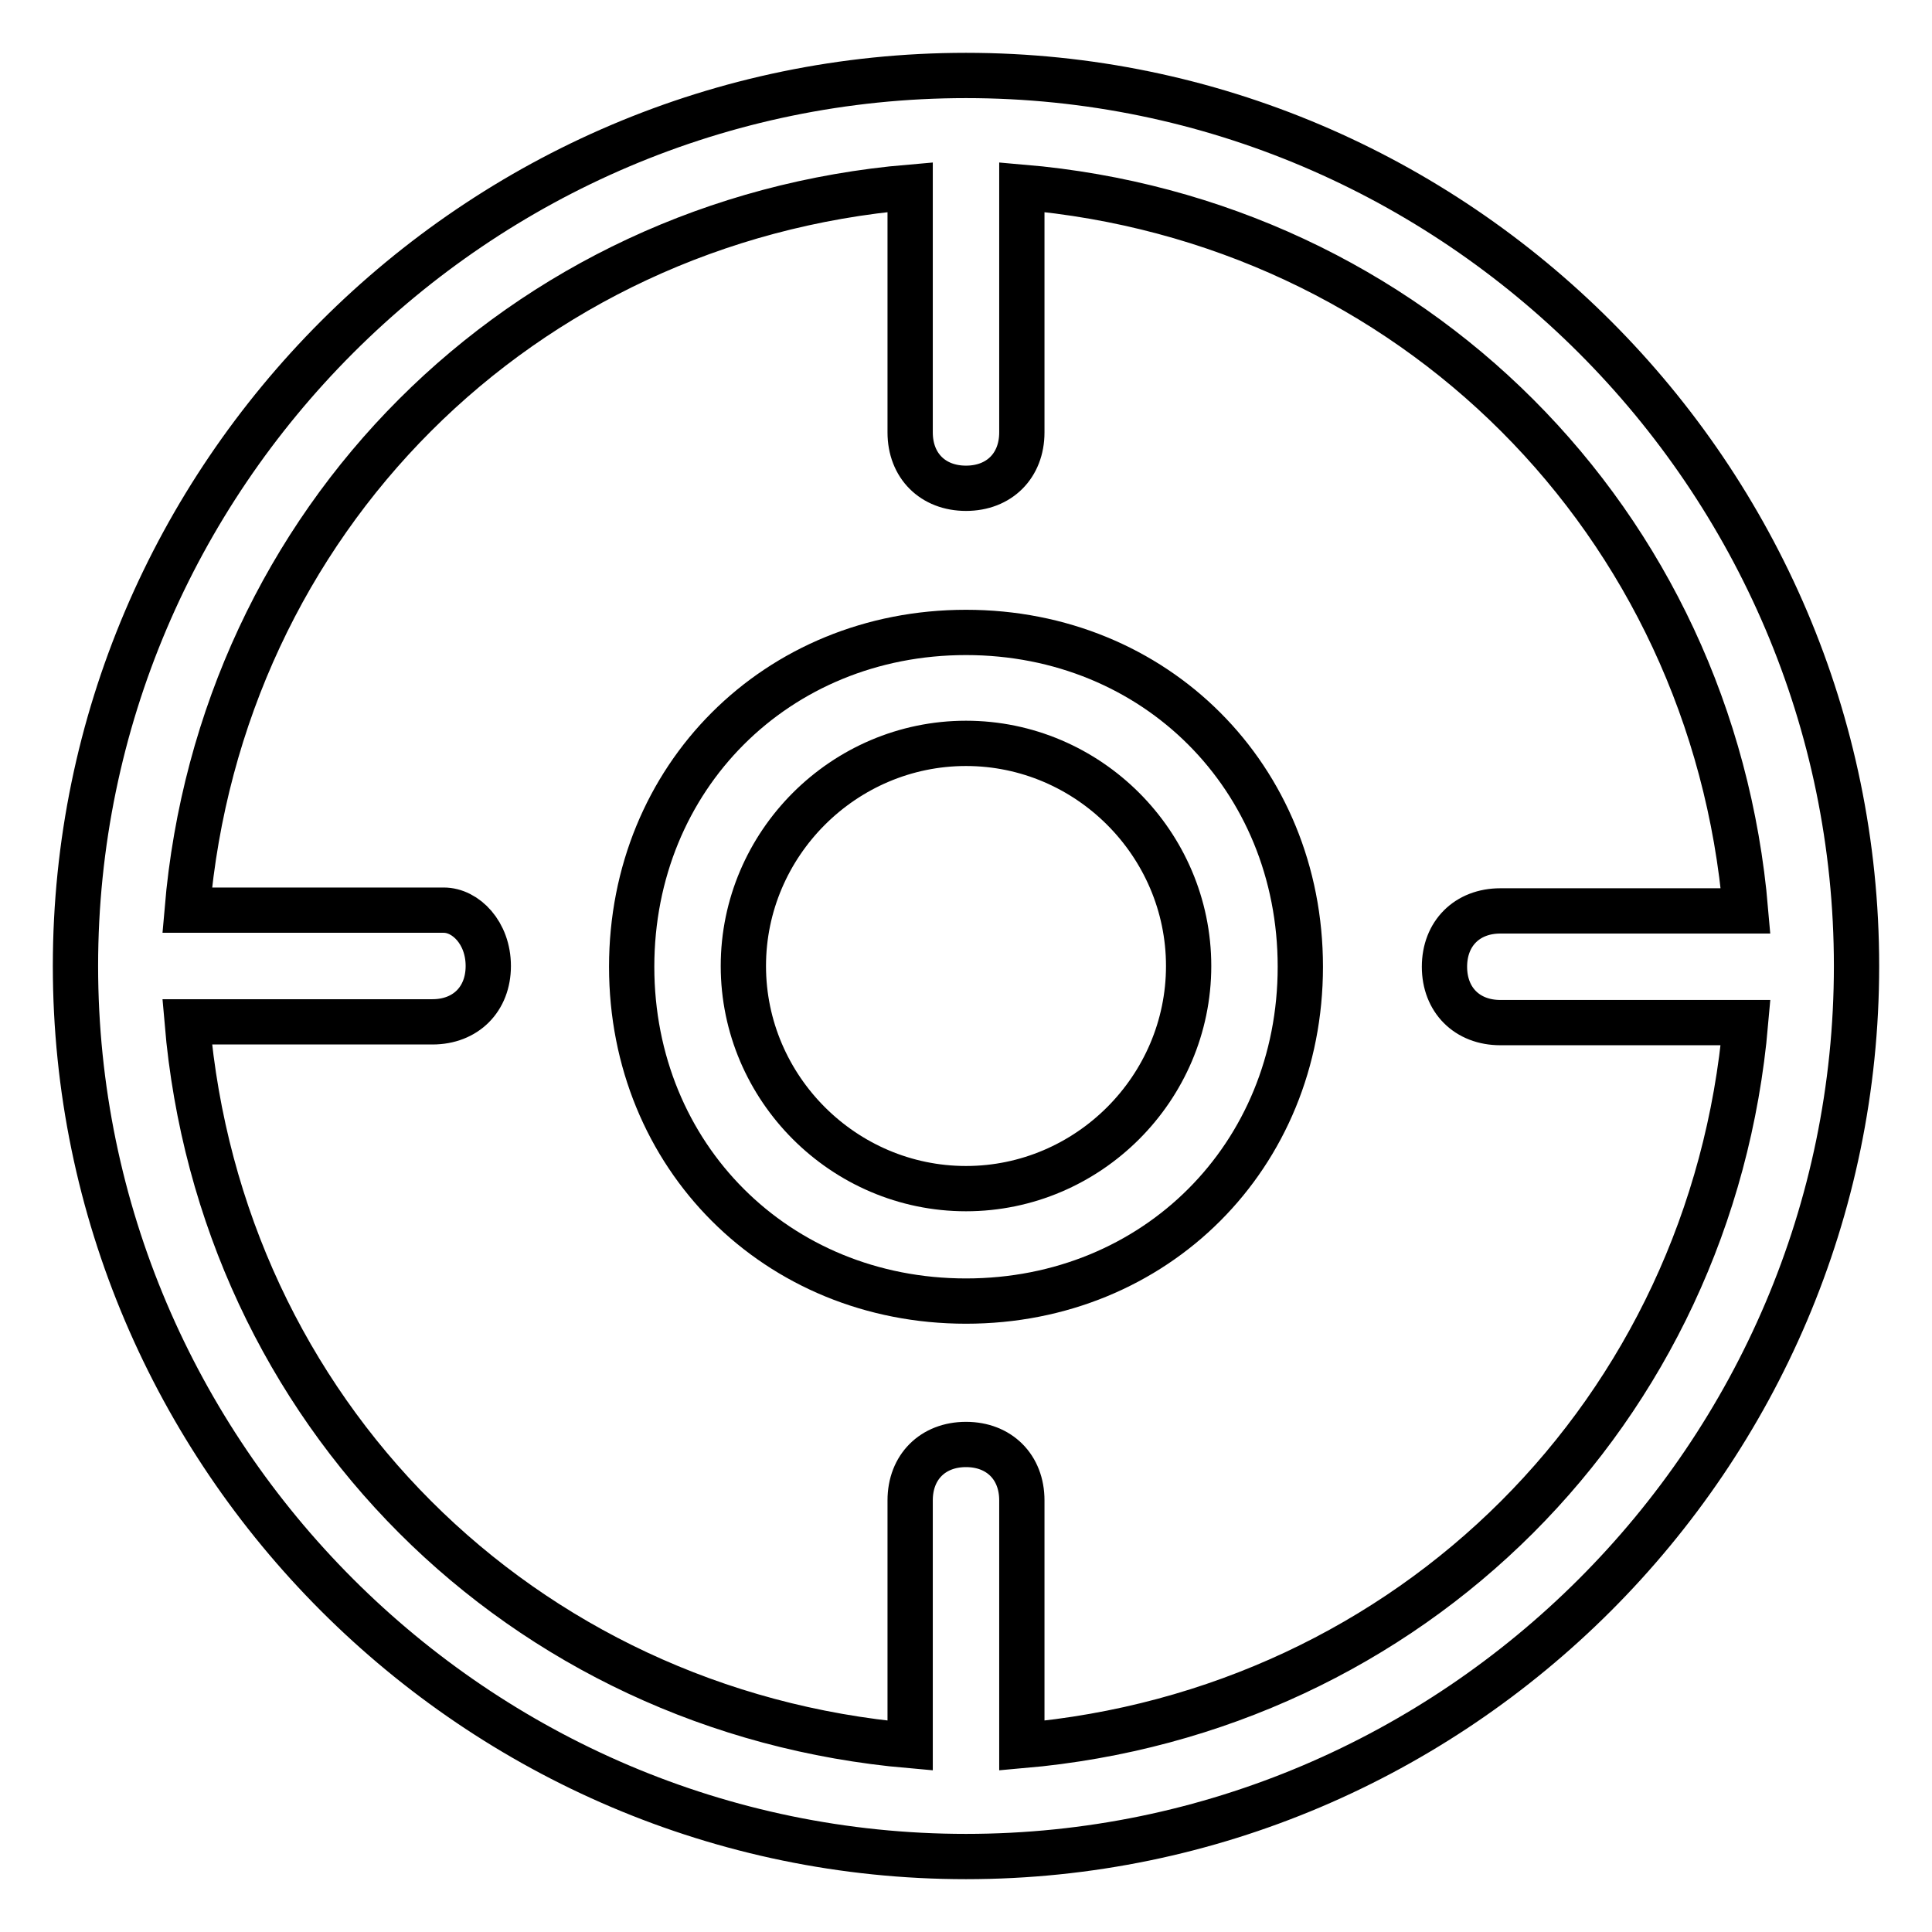
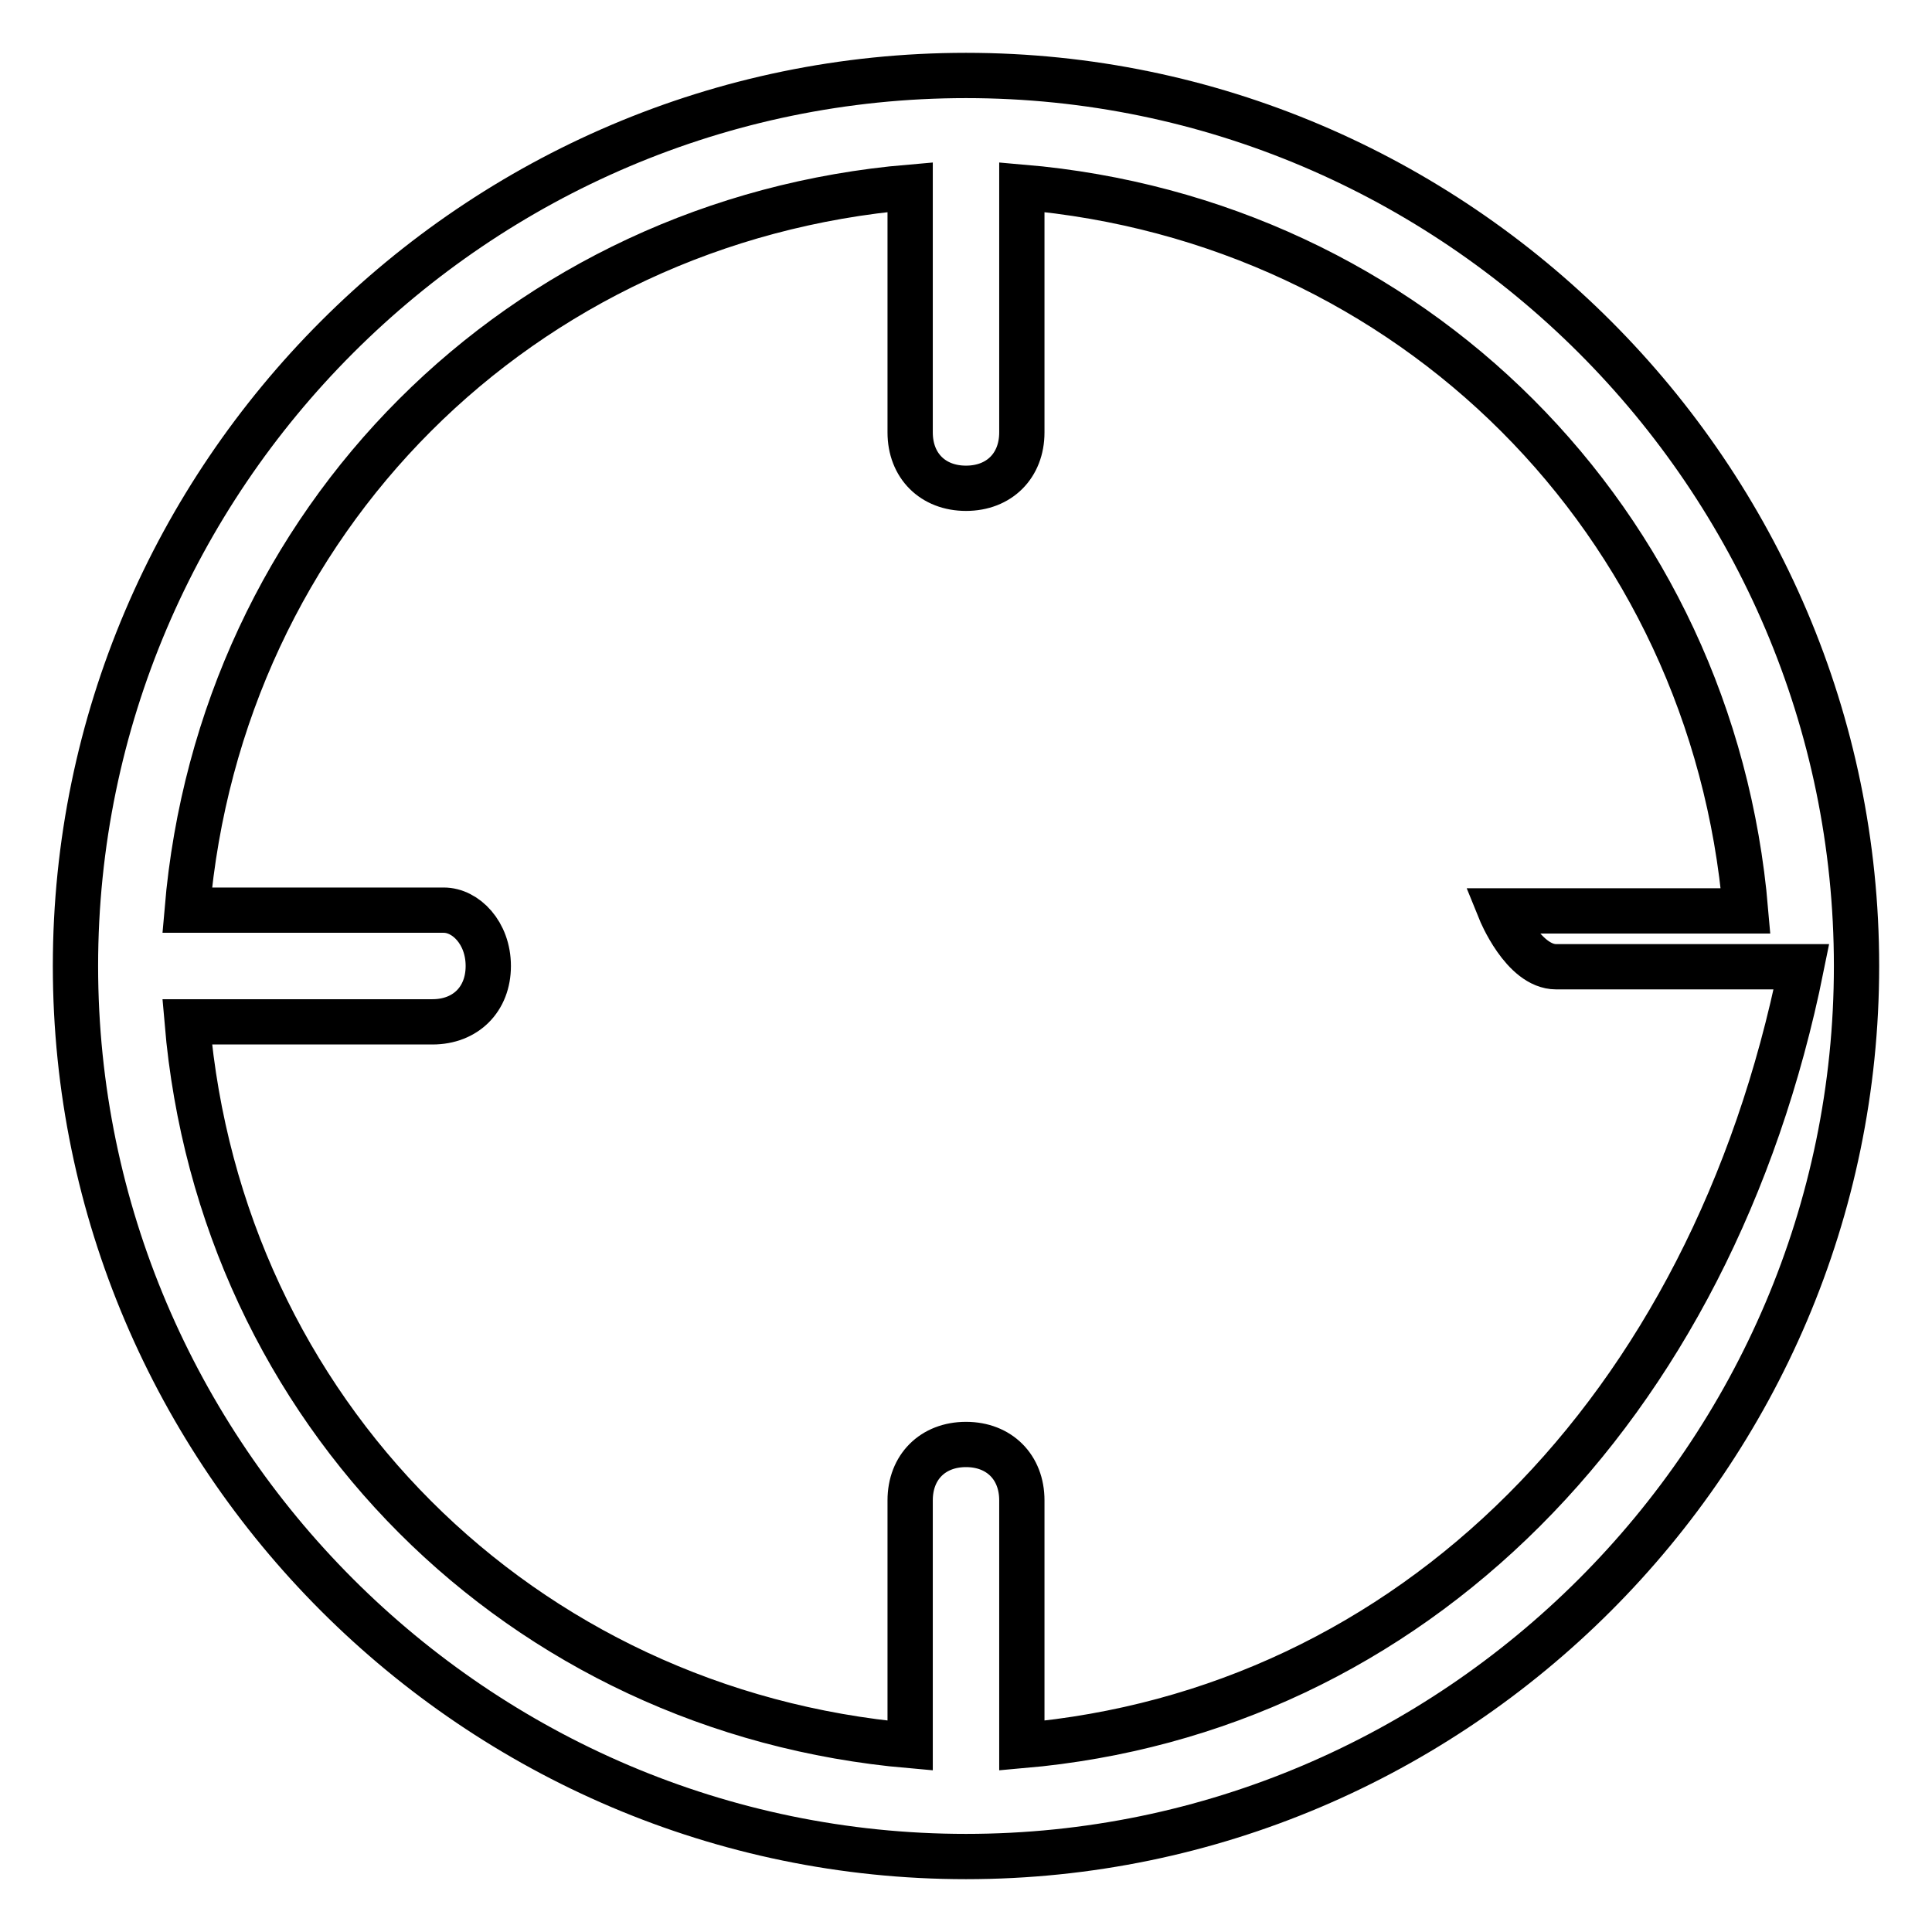
<svg xmlns="http://www.w3.org/2000/svg" version="1.1" x="0px" y="0px" viewBox="0 0 256 256" enable-background="new 0 0 256 256" xml:space="preserve">
  <g>
-     <path stroke-width="6" fill-opacity="0" stroke="#000000" d="M128,10C63.1,10,10,63.1,10,128c0,64.9,53.1,118,118,118c64.9,0,118-53.1,118-118C246,63.1,192.9,10,128,10 z M135.4,231.3v-32.5c0-4.4-3-7.4-7.4-7.4s-7.4,3-7.4,7.4v32.5C69,226.8,29.2,187,24.8,135.4h32.5c4.4,0,7.4-3,7.4-7.4 s-3-7.4-5.9-7.4H24.8C29.2,69,69,29.2,120.6,24.8v32.5c0,4.4,3,7.4,7.4,7.4s7.4-3,7.4-7.4V24.8c51.6,4.4,91.5,44.3,95.9,95.9h-32.5 c-4.4,0-7.4,3-7.4,7.4s3,7.4,7.4,7.4h32.5C226.8,187,187,226.8,135.4,231.3z" />
-     <path stroke-width="6" fill-opacity="0" stroke="#000000" d="M128,83.8c-25.1,0-44.3,19.2-44.3,44.3s19.2,44.3,44.3,44.3s44.3-19.2,44.3-44.3S153.1,83.8,128,83.8z  M128,157.5c-16.2,0-29.5-13.3-29.5-29.5c0-16.2,13.3-29.5,29.5-29.5c16.2,0,29.5,13.3,29.5,29.5 C157.5,144.2,144.2,157.5,128,157.5z" />
+     <path stroke-width="6" fill-opacity="0" stroke="#000000" d="M128,10C63.1,10,10,63.1,10,128c0,64.9,53.1,118,118,118c64.9,0,118-53.1,118-118C246,63.1,192.9,10,128,10 z M135.4,231.3v-32.5c0-4.4-3-7.4-7.4-7.4s-7.4,3-7.4,7.4v32.5C69,226.8,29.2,187,24.8,135.4h32.5c4.4,0,7.4-3,7.4-7.4 s-3-7.4-5.9-7.4H24.8C29.2,69,69,29.2,120.6,24.8v32.5c0,4.4,3,7.4,7.4,7.4s7.4-3,7.4-7.4V24.8c51.6,4.4,91.5,44.3,95.9,95.9h-32.5 s3,7.4,7.4,7.4h32.5C226.8,187,187,226.8,135.4,231.3z" />
  </g>
</svg>